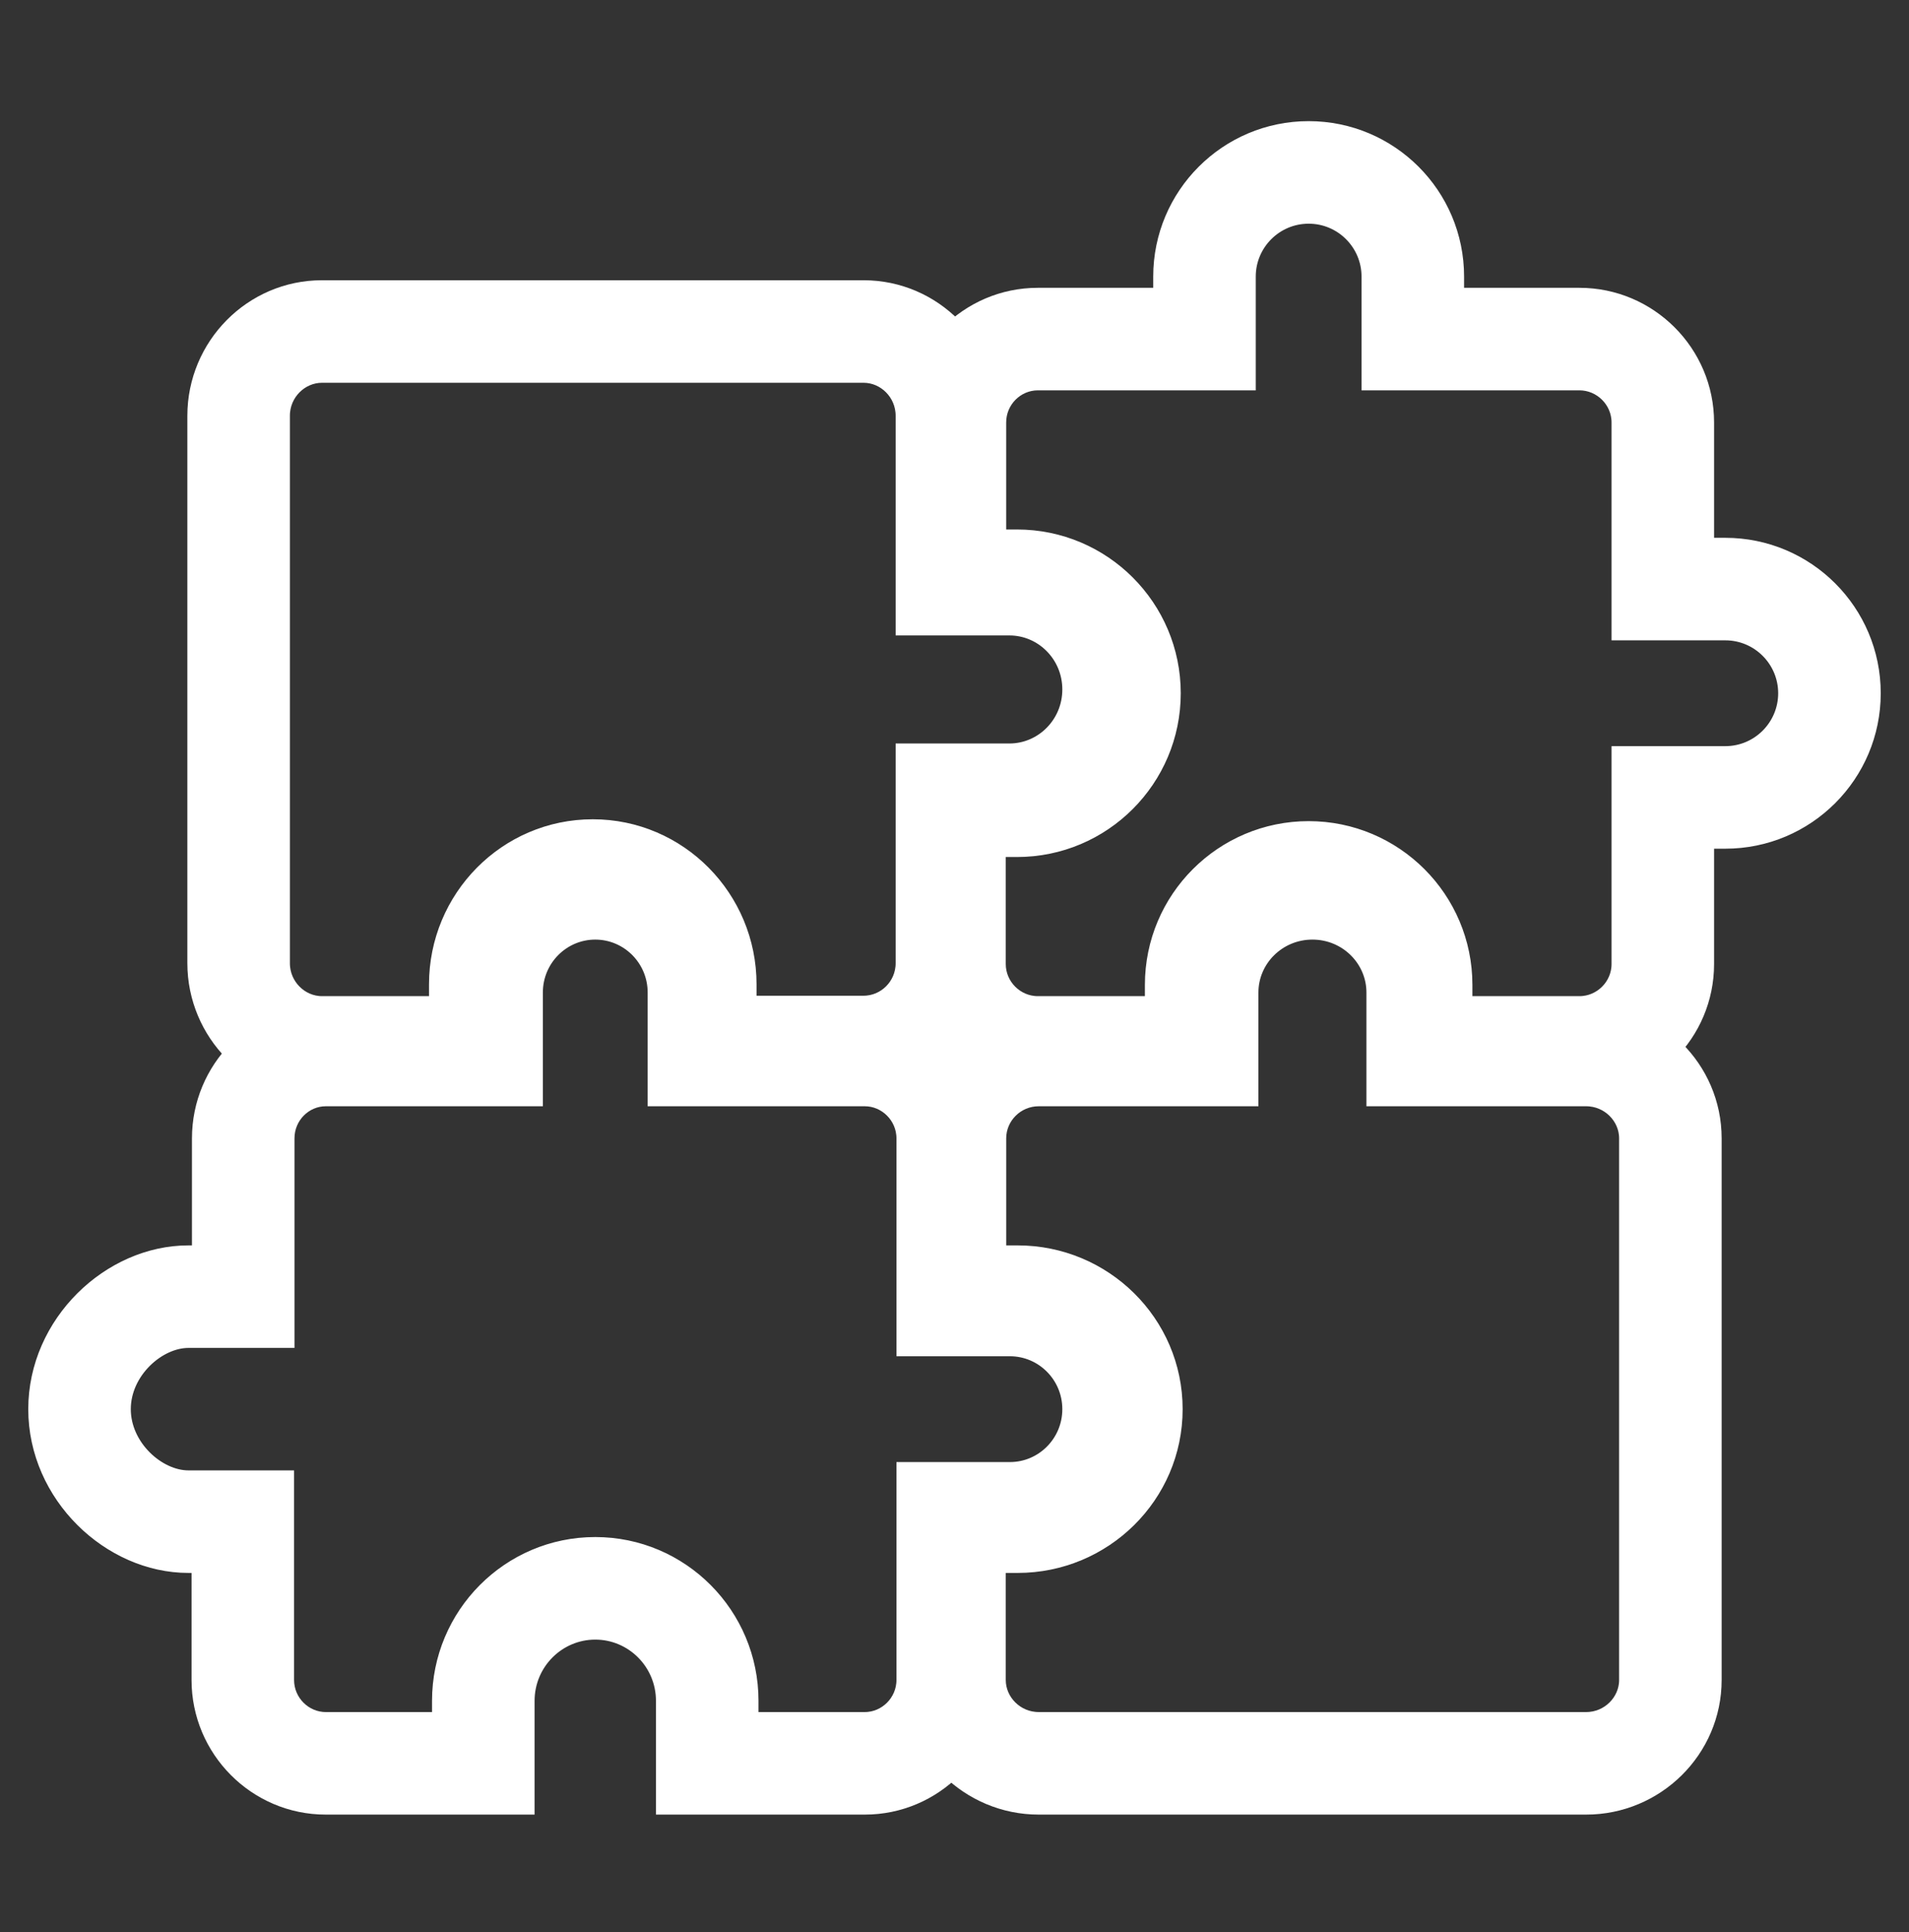
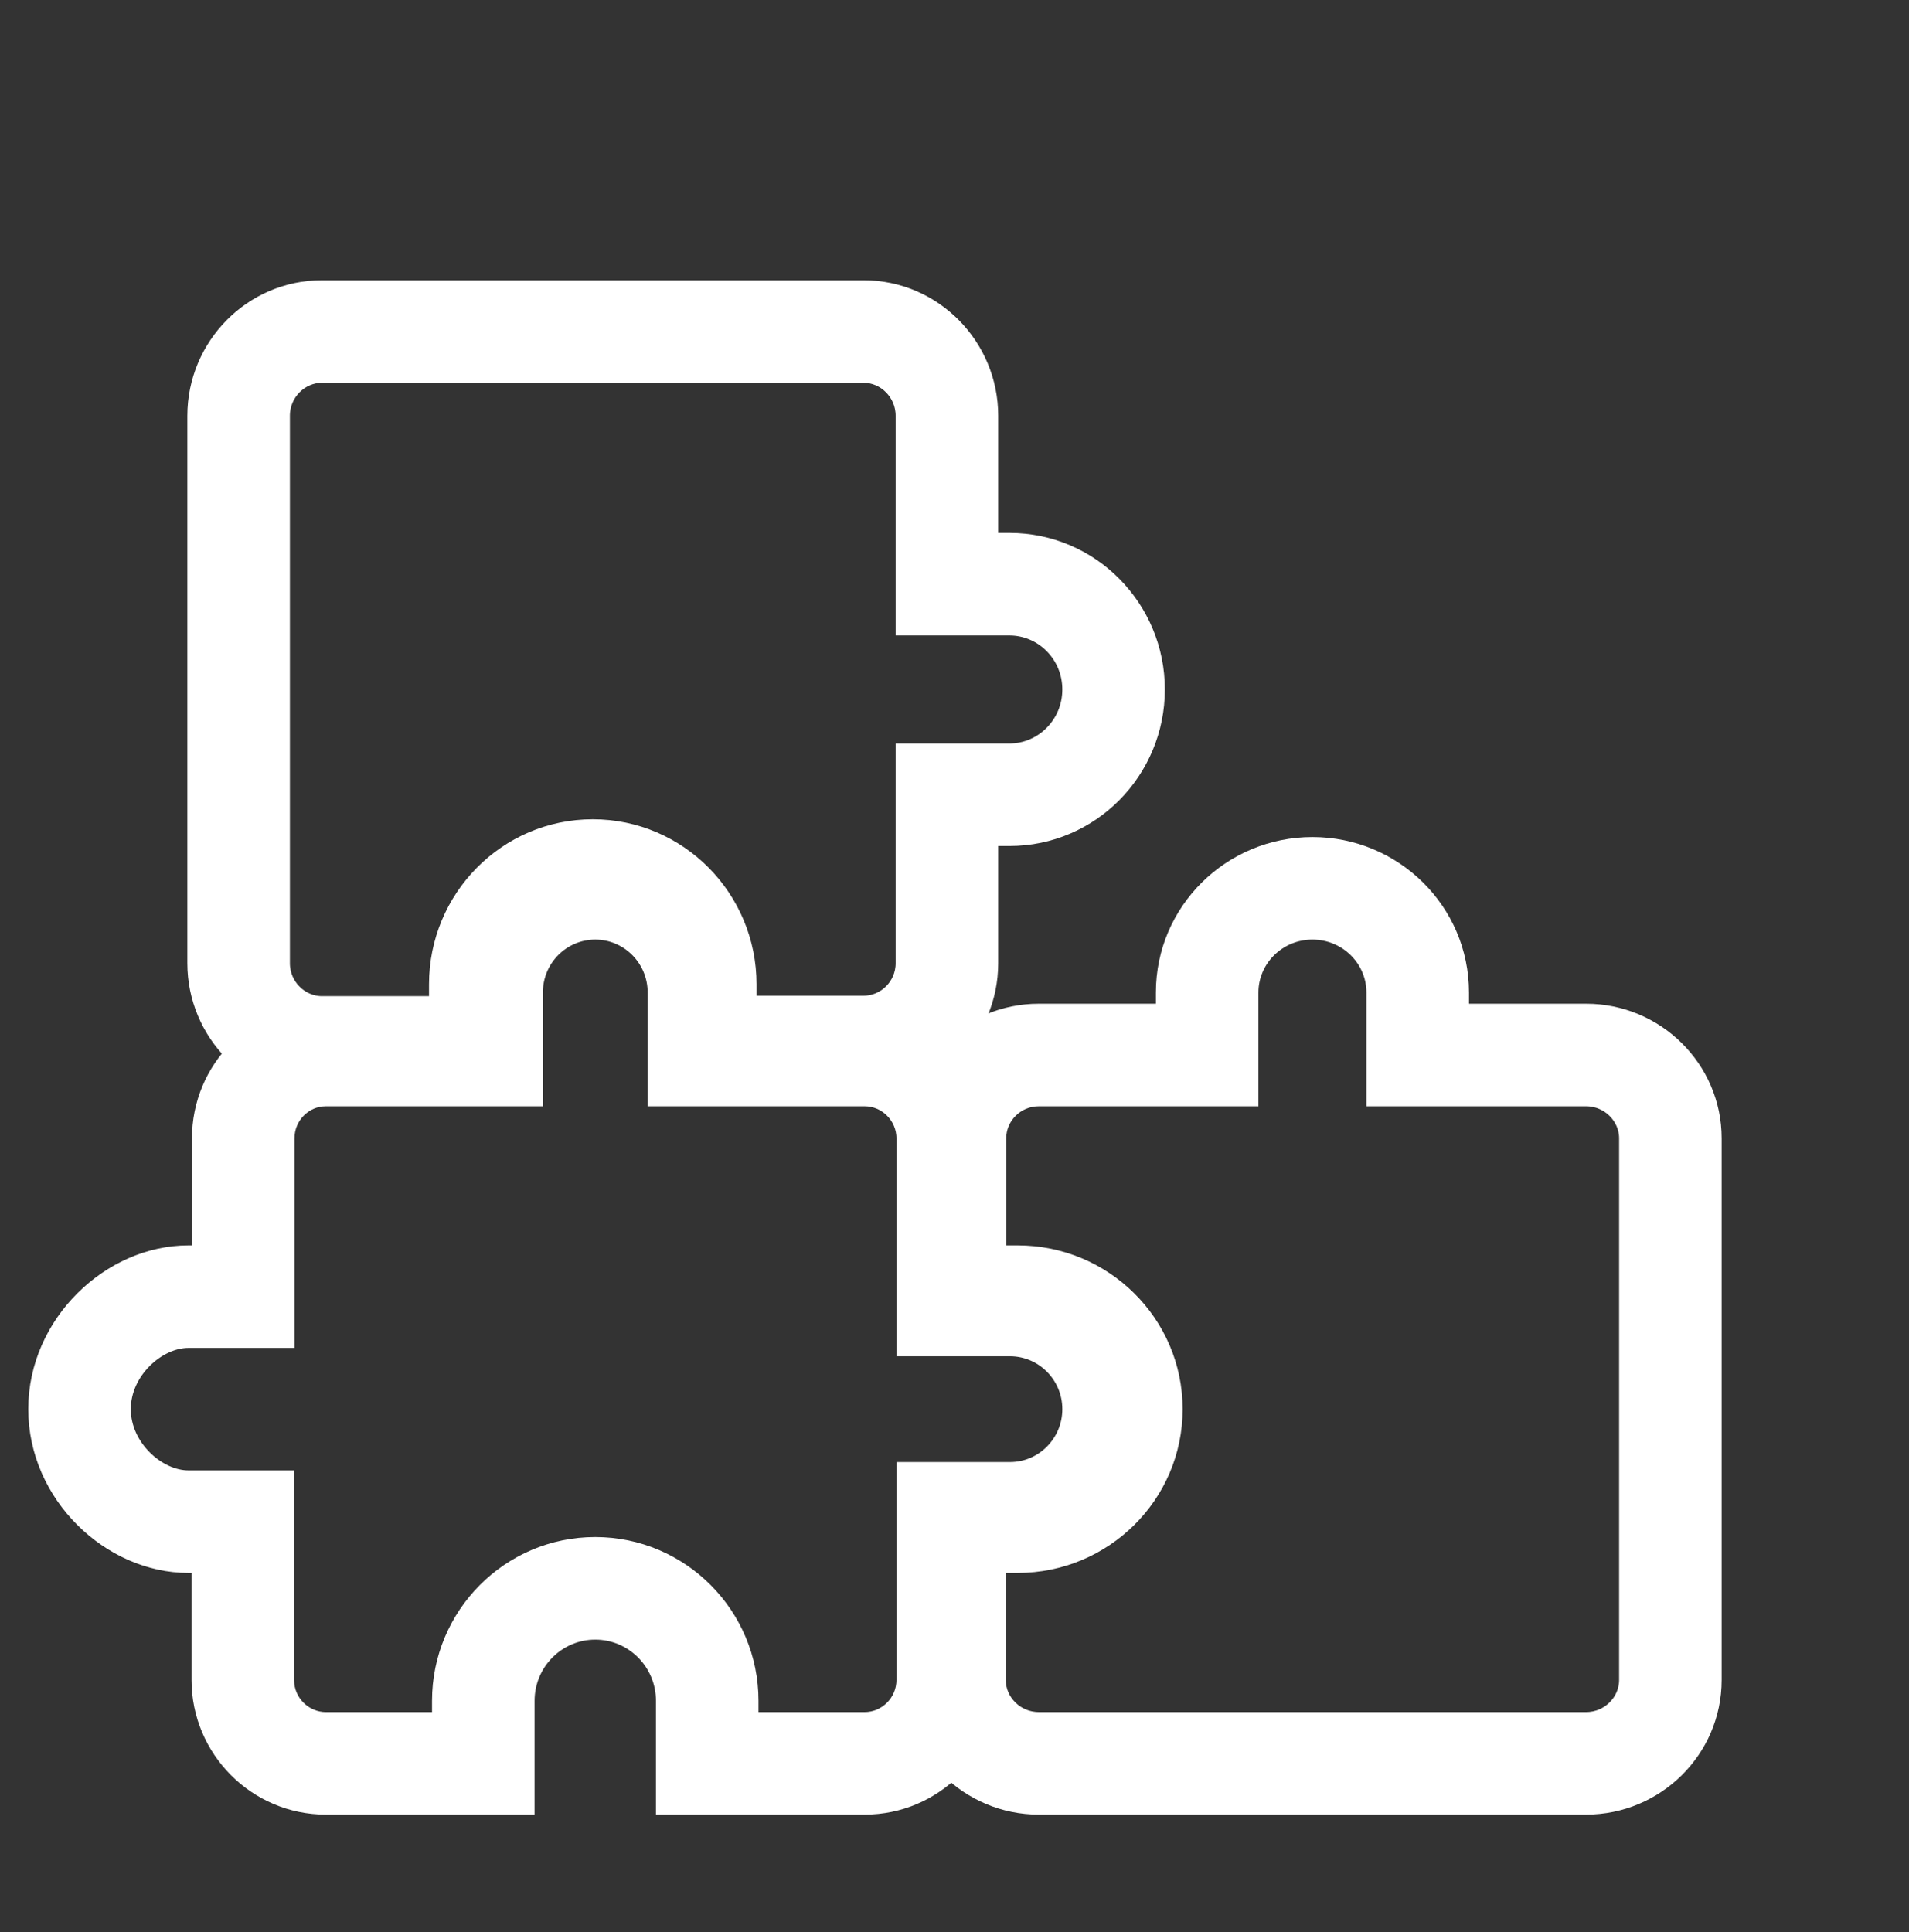
<svg xmlns="http://www.w3.org/2000/svg" width="83" height="84" viewBox="0 0 83 84" fill="none">
  <rect x="0" y="0" width="83" height="84" fill="#333333" stroke="none" />
  <g clip-path="url(#clip0_114_83)">
-     <path fill-rule="evenodd" clip-rule="evenodd" d="M50.64 12.025C50.64 8.57 53.443 5.767 56.898 5.767C60.353 5.767 63.156 8.57 63.156 12.025V13.013H68.673C71.62 13.013 74.025 15.418 74.025 18.365V23.882H75.013C78.468 23.882 81.271 26.685 81.271 30.14C81.271 33.595 78.468 36.398 75.013 36.398H74.025V41.915C74.025 44.863 71.62 47.267 68.673 47.267H60.06V42.821C60.06 41.077 58.642 39.659 56.898 39.659C55.154 39.659 53.736 41.077 53.736 42.821V47.267H45.123C42.175 47.267 39.771 44.863 39.771 41.915V33.302H44.217C45.961 33.302 47.379 31.884 47.379 30.14C47.379 28.396 45.961 26.978 44.217 26.978H39.789V18.365C39.789 15.429 42.164 13.013 45.123 13.013H50.64V12.025ZM56.898 9.225C55.353 9.225 54.098 10.48 54.098 12.025V16.471H45.123C44.097 16.471 43.247 17.316 43.247 18.365V23.52H44.217C47.871 23.52 50.837 26.486 50.837 30.14C50.837 33.794 47.871 36.76 44.217 36.76H43.229V41.915C43.229 42.953 44.085 43.809 45.123 43.809H50.278V42.821C50.278 39.166 53.244 36.2 56.898 36.2C60.552 36.2 63.518 39.166 63.518 42.821V43.809H68.673C69.71 43.809 70.567 42.953 70.567 41.915V32.94H75.013C76.558 32.94 77.812 31.685 77.812 30.14C77.812 28.595 76.558 27.34 75.013 27.34H70.567V18.365C70.567 17.328 69.71 16.471 68.673 16.471H59.697V12.025C59.697 10.48 58.443 9.225 56.898 9.225Z" fill="white" stroke="white" />
    <path fill-rule="evenodd" clip-rule="evenodd" d="M50.756 43.15C50.756 39.678 53.598 36.892 57.062 36.892C60.527 36.892 63.369 39.678 63.369 43.15V44.138H68.963C71.915 44.138 74.354 46.525 74.354 49.49H72.625H70.896C70.896 48.47 70.04 47.596 68.963 47.596H59.91V43.15C59.91 41.622 58.651 40.35 57.062 40.35C55.474 40.35 54.214 41.622 54.214 43.15V47.596H45.162C44.097 47.596 43.248 48.459 43.248 49.49V54.645H44.246C47.912 54.645 50.919 57.594 50.919 61.265C50.919 64.936 47.912 67.885 44.246 67.885H43.229V73.04C43.229 74.06 44.085 74.934 45.162 74.934H68.963C70.04 74.934 70.896 74.06 70.896 73.04H72.625H74.354C74.354 76.005 71.915 78.392 68.963 78.392H45.162C42.21 78.392 39.771 76.005 39.771 73.04V64.427H44.246C46.037 64.427 47.461 62.992 47.461 61.265C47.461 59.538 46.037 58.103 44.246 58.103H39.789V49.49C39.789 46.537 42.199 44.138 45.162 44.138H50.756V43.15ZM72.625 73.04H70.896V49.49H72.625H74.354V73.04H72.625Z" fill="white" />
    <path d="M74.354 49.49C74.354 46.525 71.915 44.138 68.963 44.138H63.369V43.15C63.369 39.678 60.527 36.892 57.062 36.892C53.598 36.892 50.756 39.678 50.756 43.15V44.138H45.162C42.199 44.138 39.789 46.537 39.789 49.49V58.103H44.246C46.037 58.103 47.461 59.538 47.461 61.265C47.461 62.992 46.037 64.427 44.246 64.427H39.771V73.04C39.771 76.005 42.21 78.392 45.162 78.392H68.963C71.915 78.392 74.354 76.005 74.354 73.04M74.354 49.49H72.625H70.896M74.354 49.49V73.04M70.896 49.49C70.896 48.47 70.04 47.596 68.963 47.596H59.91V43.15C59.91 41.622 58.651 40.35 57.062 40.35C55.474 40.35 54.214 41.622 54.214 43.15V47.596H45.162C44.097 47.596 43.248 48.459 43.248 49.49V54.645H44.246C47.912 54.645 50.919 57.594 50.919 61.265C50.919 64.936 47.912 67.885 44.246 67.885H43.229V73.04C43.229 74.06 44.085 74.934 45.162 74.934H68.963C70.04 74.934 70.896 74.06 70.896 73.04M70.896 49.49V73.04M70.896 73.04H72.625H74.354" stroke="white" />
    <path fill-rule="evenodd" clip-rule="evenodd" d="M43.888 36.282C47.36 36.282 50.146 33.44 50.146 29.975C50.146 26.511 47.36 23.669 43.888 23.669L42.9 23.669L42.9 18.075C42.9 15.123 40.513 12.684 37.548 12.684L37.548 14.413L37.548 16.142C38.568 16.142 39.441 16.998 39.441 18.075L39.441 27.127L43.888 27.127C45.416 27.127 46.688 28.386 46.688 29.975C46.688 31.564 45.416 32.824 43.888 32.824L39.441 32.824L39.441 41.876C39.441 42.941 38.579 43.79 37.548 43.79L32.393 43.79L32.393 42.792C32.393 39.126 29.444 36.119 25.773 36.119C22.101 36.119 19.153 39.126 19.153 42.792L19.153 43.809L13.998 43.809C12.978 43.809 12.104 42.953 12.104 41.876L12.104 18.075C12.104 16.998 12.978 16.142 13.998 16.142L13.998 14.413L13.998 12.684C11.033 12.684 8.646 15.123 8.646 18.075L8.646 41.876C8.646 44.828 11.033 47.267 13.998 47.267L22.611 47.267L22.611 42.792C22.611 41.001 24.046 39.577 25.773 39.577C27.5 39.577 28.935 41.001 28.935 42.792L28.935 47.249L37.548 47.249C40.501 47.249 42.9 44.839 42.9 41.876L42.9 36.282L43.888 36.282ZM13.998 14.413L13.998 16.142L37.548 16.142L37.548 14.413L37.548 12.684L13.998 12.684L13.998 14.413Z" fill="white" />
    <path d="M37.548 12.684C40.513 12.684 42.9 15.123 42.9 18.075L42.9 23.669L43.888 23.669C47.36 23.669 50.146 26.511 50.146 29.975C50.146 33.44 47.36 36.282 43.888 36.282L42.9 36.282L42.9 41.876C42.9 44.839 40.501 47.249 37.548 47.249L28.935 47.249L28.935 42.792C28.935 41.001 27.5 39.577 25.773 39.577C24.046 39.577 22.611 41.001 22.611 42.792L22.611 47.267L13.998 47.267C11.033 47.267 8.646 44.828 8.646 41.876L8.646 18.075C8.646 15.123 11.033 12.684 13.998 12.684M37.548 12.684L37.548 14.413L37.548 16.142M37.548 12.684L13.998 12.684M37.548 16.142C38.568 16.142 39.441 16.998 39.441 18.075L39.441 27.127L43.888 27.127C45.416 27.127 46.688 28.386 46.688 29.975C46.688 31.564 45.416 32.824 43.888 32.824L39.441 32.824L39.441 41.876C39.441 42.941 38.579 43.79 37.548 43.79L32.393 43.79L32.393 42.792C32.393 39.126 29.444 36.119 25.773 36.119C22.101 36.119 19.153 39.126 19.153 42.792L19.153 43.809L13.998 43.809C12.978 43.809 12.104 42.953 12.104 41.876L12.104 18.075C12.104 16.998 12.978 16.142 13.998 16.142M37.548 16.142L13.998 16.142M13.998 16.142L13.998 14.413L13.998 12.684" stroke="white" />
    <path fill-rule="evenodd" clip-rule="evenodd" d="M19.645 43.15C19.645 39.703 22.43 36.892 25.881 36.892C29.332 36.892 32.117 39.703 32.117 43.15V44.138H37.6C40.545 44.138 42.934 46.55 42.934 49.49V55.007H43.91C47.36 55.007 50.146 57.818 50.146 61.265C50.146 64.712 47.36 67.523 43.91 67.523H42.934V73.04C42.934 75.98 40.545 78.392 37.6 78.392H29.02V73.946C29.02 72.194 27.605 70.784 25.881 70.784C24.158 70.784 22.743 72.194 22.743 73.946V78.392H14.163C11.217 78.392 8.828 75.98 8.828 73.04V67.885H8.191C4.873 67.885 1.729 64.923 1.729 61.265C1.729 57.607 4.873 54.645 8.191 54.645H8.846V49.49C8.846 46.562 11.206 44.138 14.163 44.138H19.645V43.15ZM25.881 40.35C24.356 40.35 23.103 41.597 23.103 43.15V47.596H14.163C13.154 47.596 12.304 48.434 12.304 49.49V58.103H8.191C6.776 58.103 5.187 59.525 5.187 61.265C5.187 63.006 6.776 64.427 8.191 64.427H12.286V73.04C12.286 74.085 13.142 74.934 14.163 74.934H19.284V73.946C19.284 70.299 22.232 67.325 25.881 67.325C29.53 67.325 32.478 70.299 32.478 73.946V74.934H37.6C38.62 74.934 39.476 74.085 39.476 73.04V64.065H43.91C45.435 64.065 46.688 62.818 46.688 61.265C46.688 59.712 45.435 58.465 43.91 58.465H39.476V49.49C39.476 48.445 38.62 47.596 37.6 47.596H28.659V43.15C28.659 41.597 27.406 40.35 25.881 40.35Z" fill="white" stroke="white" />
  </g>
  <defs>
    <clipPath id="clip0_114_83">
      <rect width="83" height="83" fill="white" transform="translate(0 0.58)" />
    </clipPath>
  </defs>
</svg>